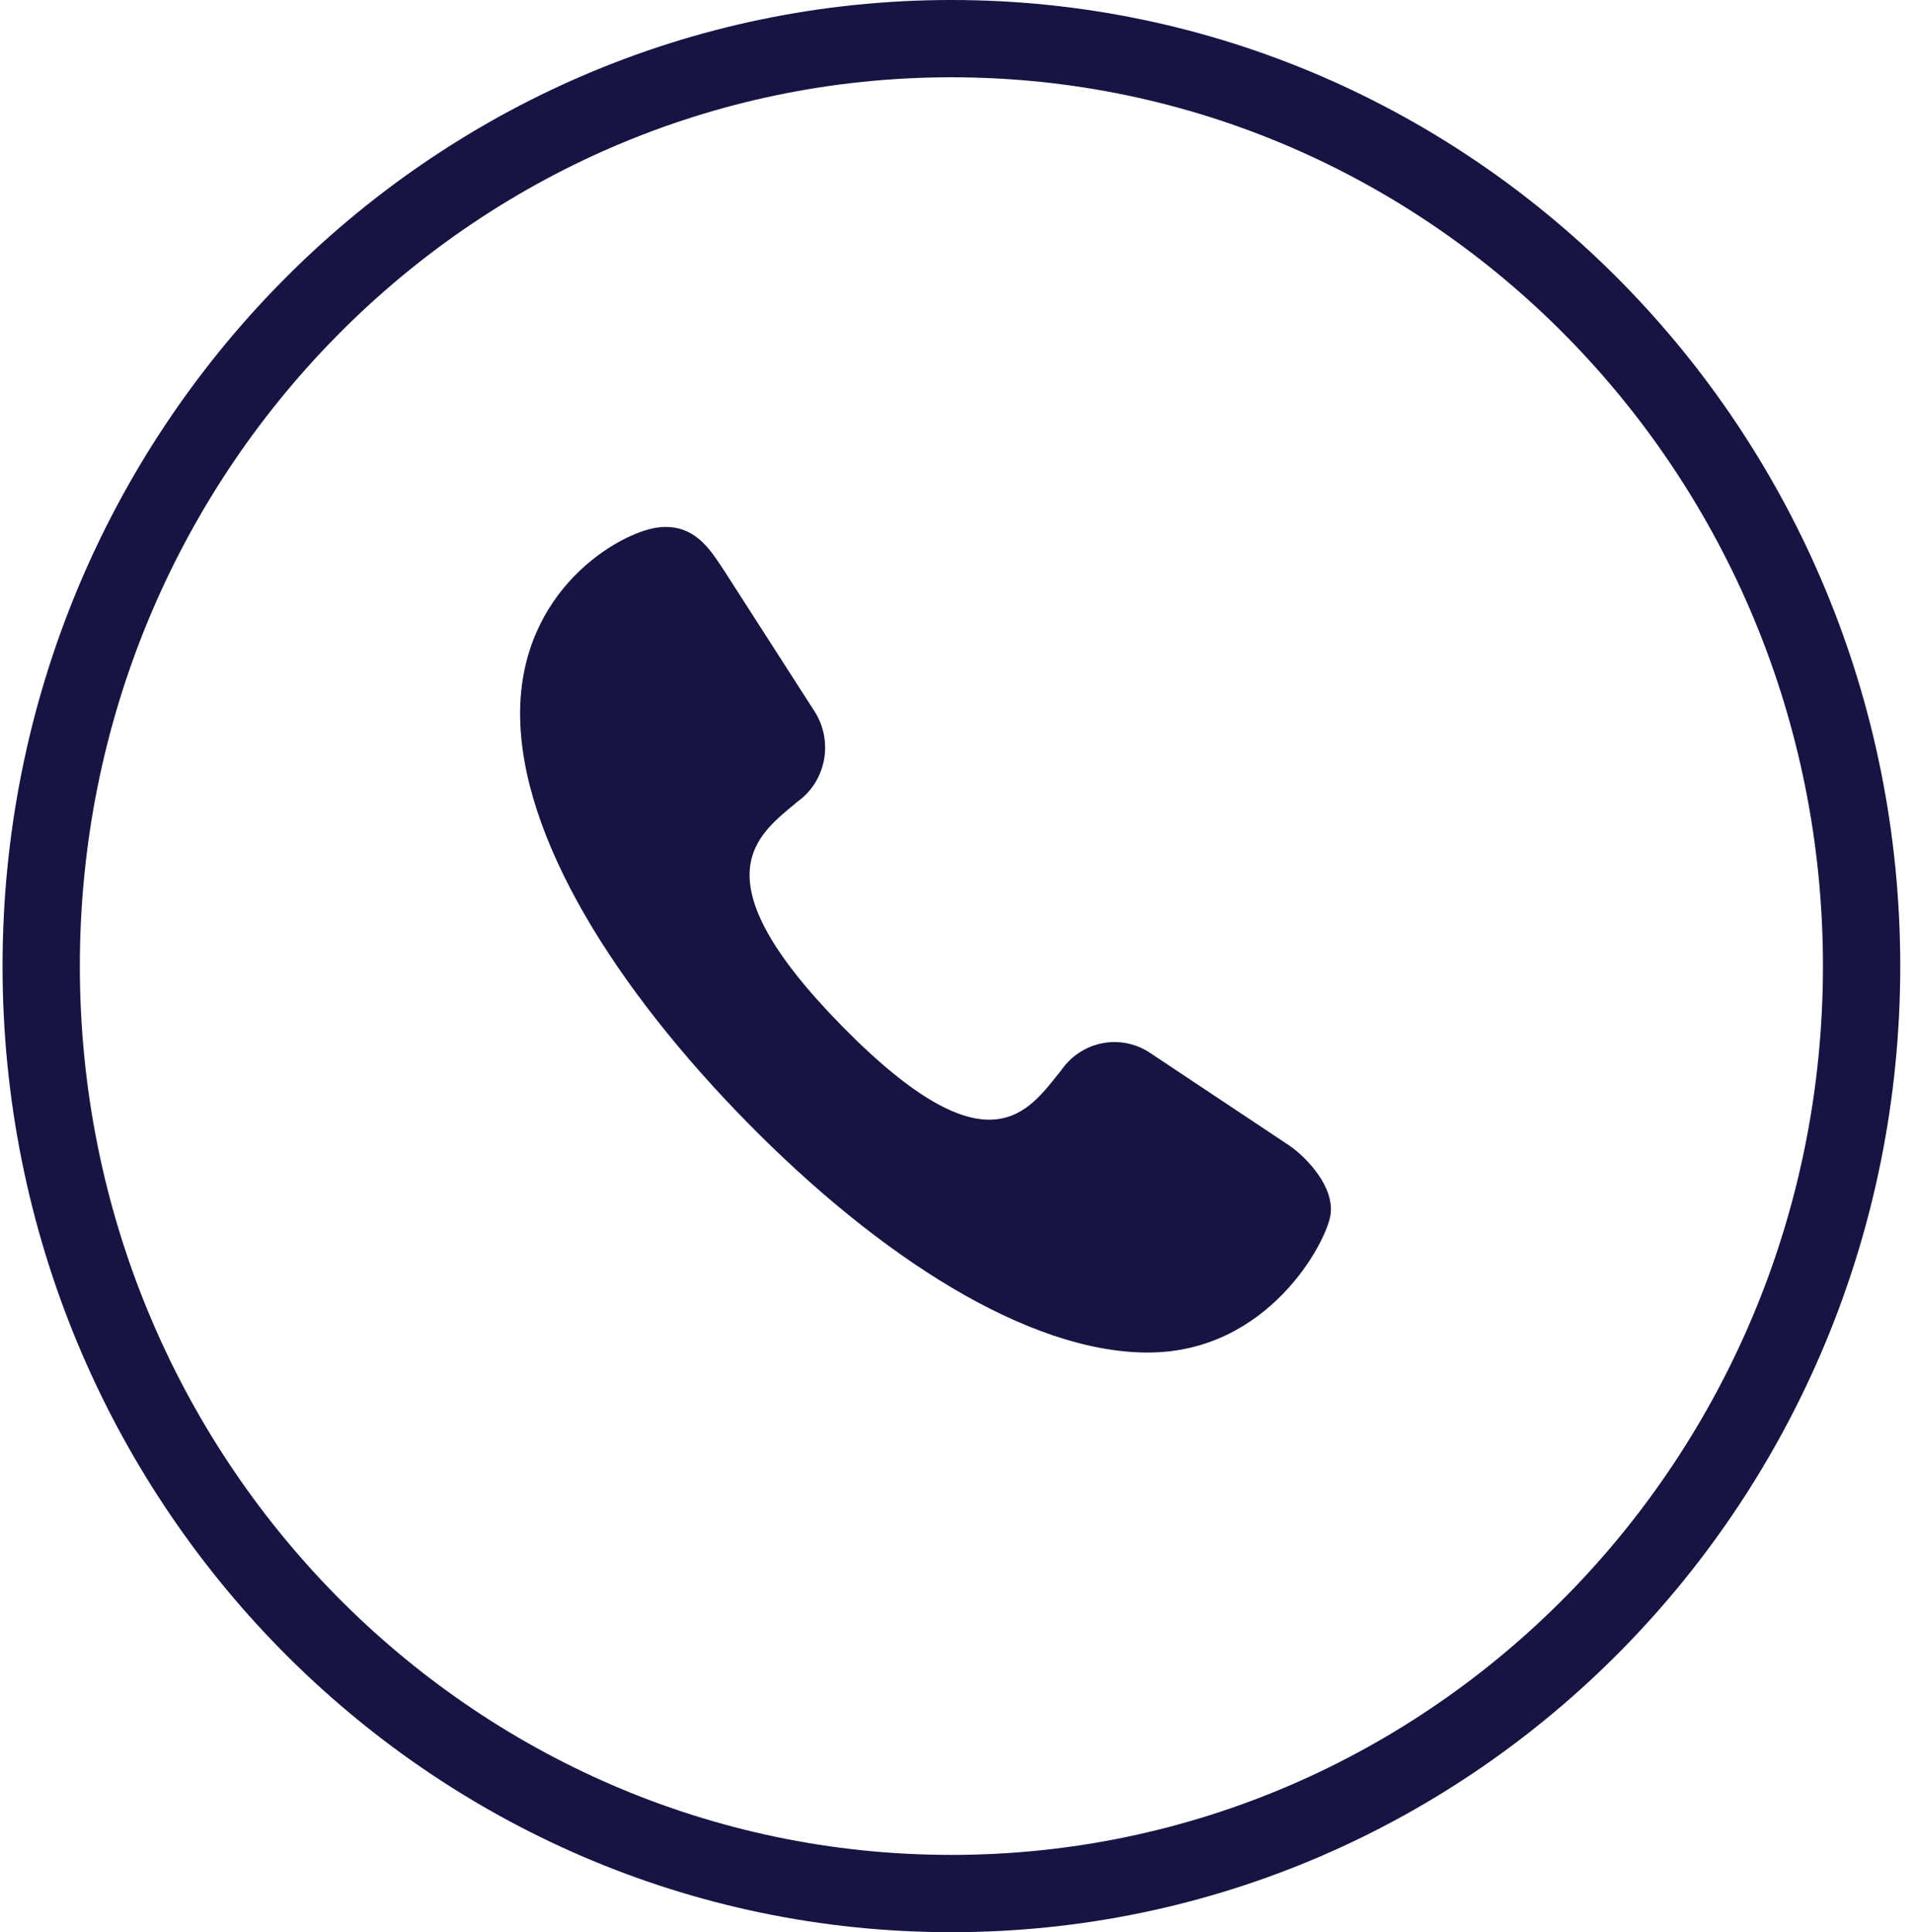
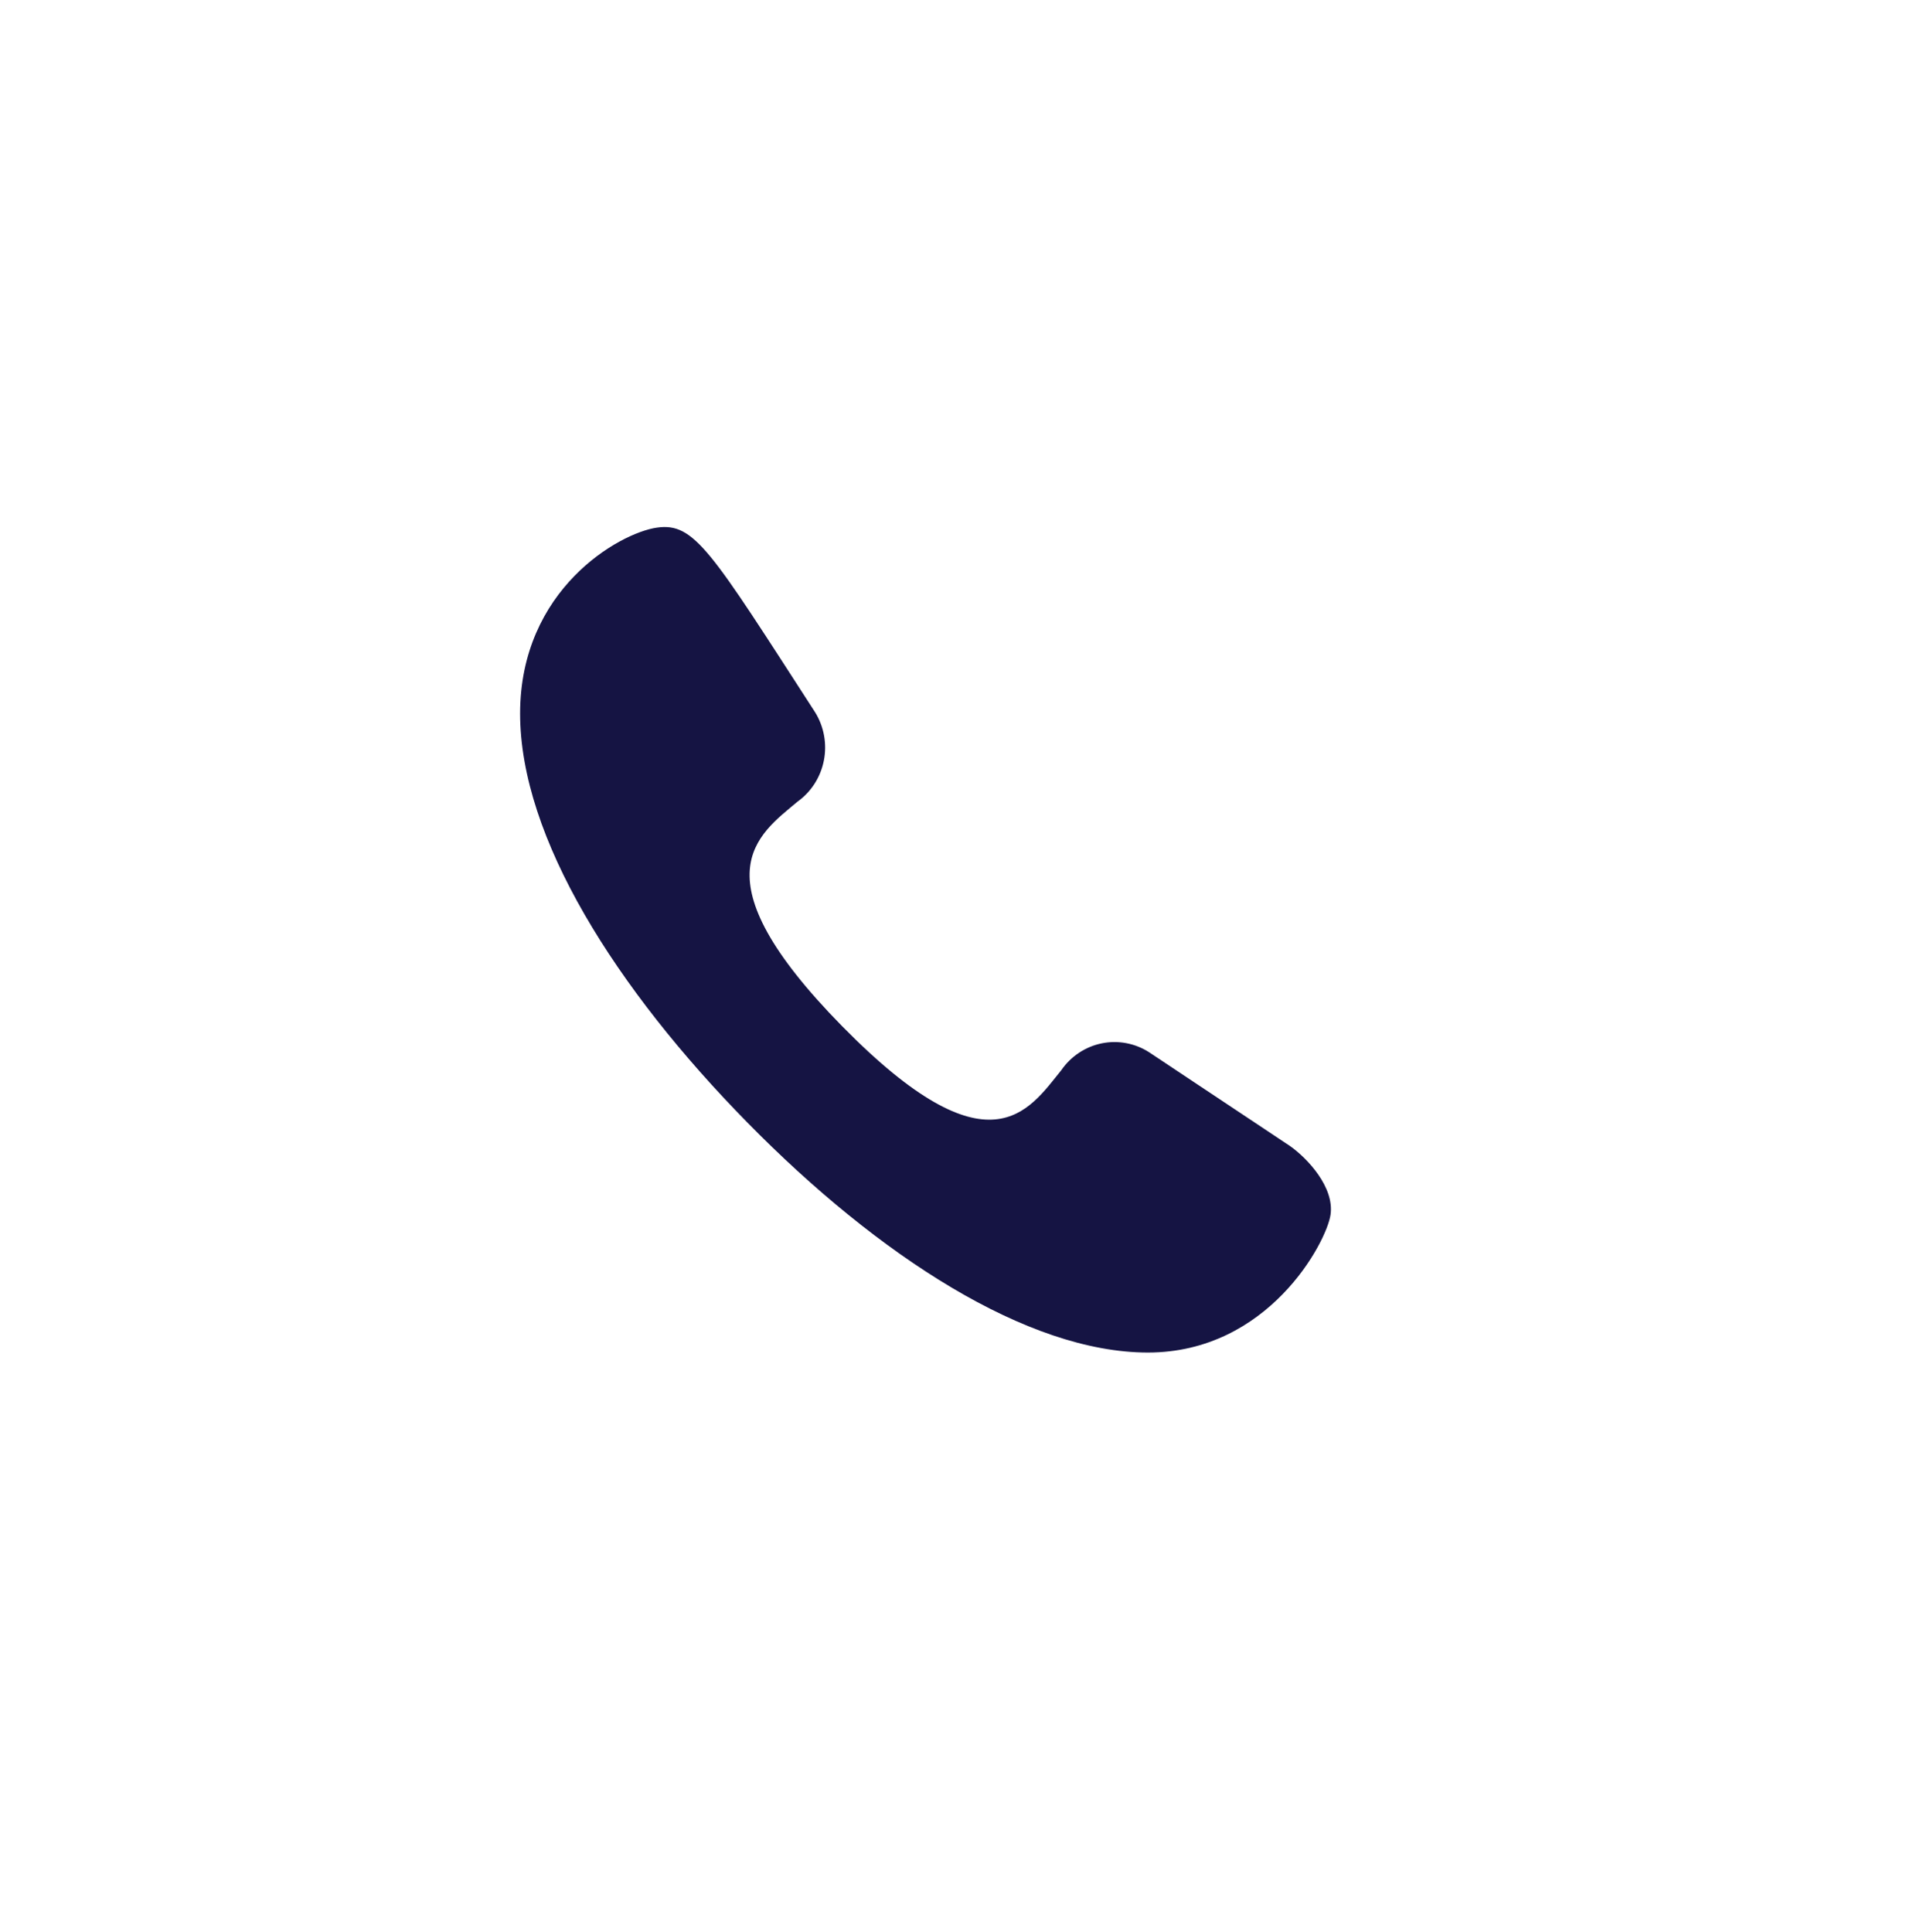
<svg xmlns="http://www.w3.org/2000/svg" width="99" height="100" viewBox="0 0 99 100" fill="none">
-   <path d="M66.756 59.309L59.474 54.463C58.744 53.992 57.864 53.825 57.016 53.998C56.169 54.17 55.419 54.669 54.923 55.389C53.242 57.456 51.212 60.877 43.58 53.109C35.948 45.34 39.239 43.202 41.27 41.491C41.977 40.986 42.467 40.223 42.636 39.361C42.806 38.498 42.642 37.602 42.18 36.859L37.419 29.446C36.788 28.52 35.948 27.023 33.988 27.308C32.027 27.593 26.916 30.515 26.916 36.93C26.916 43.344 31.887 51.184 38.679 58.098C45.471 65.011 53.172 70 59.404 70C65.635 70 68.646 64.298 68.856 62.873C69.066 61.447 67.666 59.951 66.756 59.309Z" fill="#151443" />
-   <path d="M96.34 50C96.34 76.544 75.217 98 49.236 98C23.255 98 2.132 76.544 2.132 50C2.132 23.456 23.255 2 49.236 2C75.217 2 96.34 23.456 96.34 50Z" stroke="#151443" stroke-width="4" />
+   <path d="M66.756 59.309L59.474 54.463C58.744 53.992 57.864 53.825 57.016 53.998C56.169 54.17 55.419 54.669 54.923 55.389C53.242 57.456 51.212 60.877 43.58 53.109C35.948 45.34 39.239 43.202 41.27 41.491C41.977 40.986 42.467 40.223 42.636 39.361C42.806 38.498 42.642 37.602 42.18 36.859C36.788 28.52 35.948 27.023 33.988 27.308C32.027 27.593 26.916 30.515 26.916 36.93C26.916 43.344 31.887 51.184 38.679 58.098C45.471 65.011 53.172 70 59.404 70C65.635 70 68.646 64.298 68.856 62.873C69.066 61.447 67.666 59.951 66.756 59.309Z" fill="#151443" />
</svg>